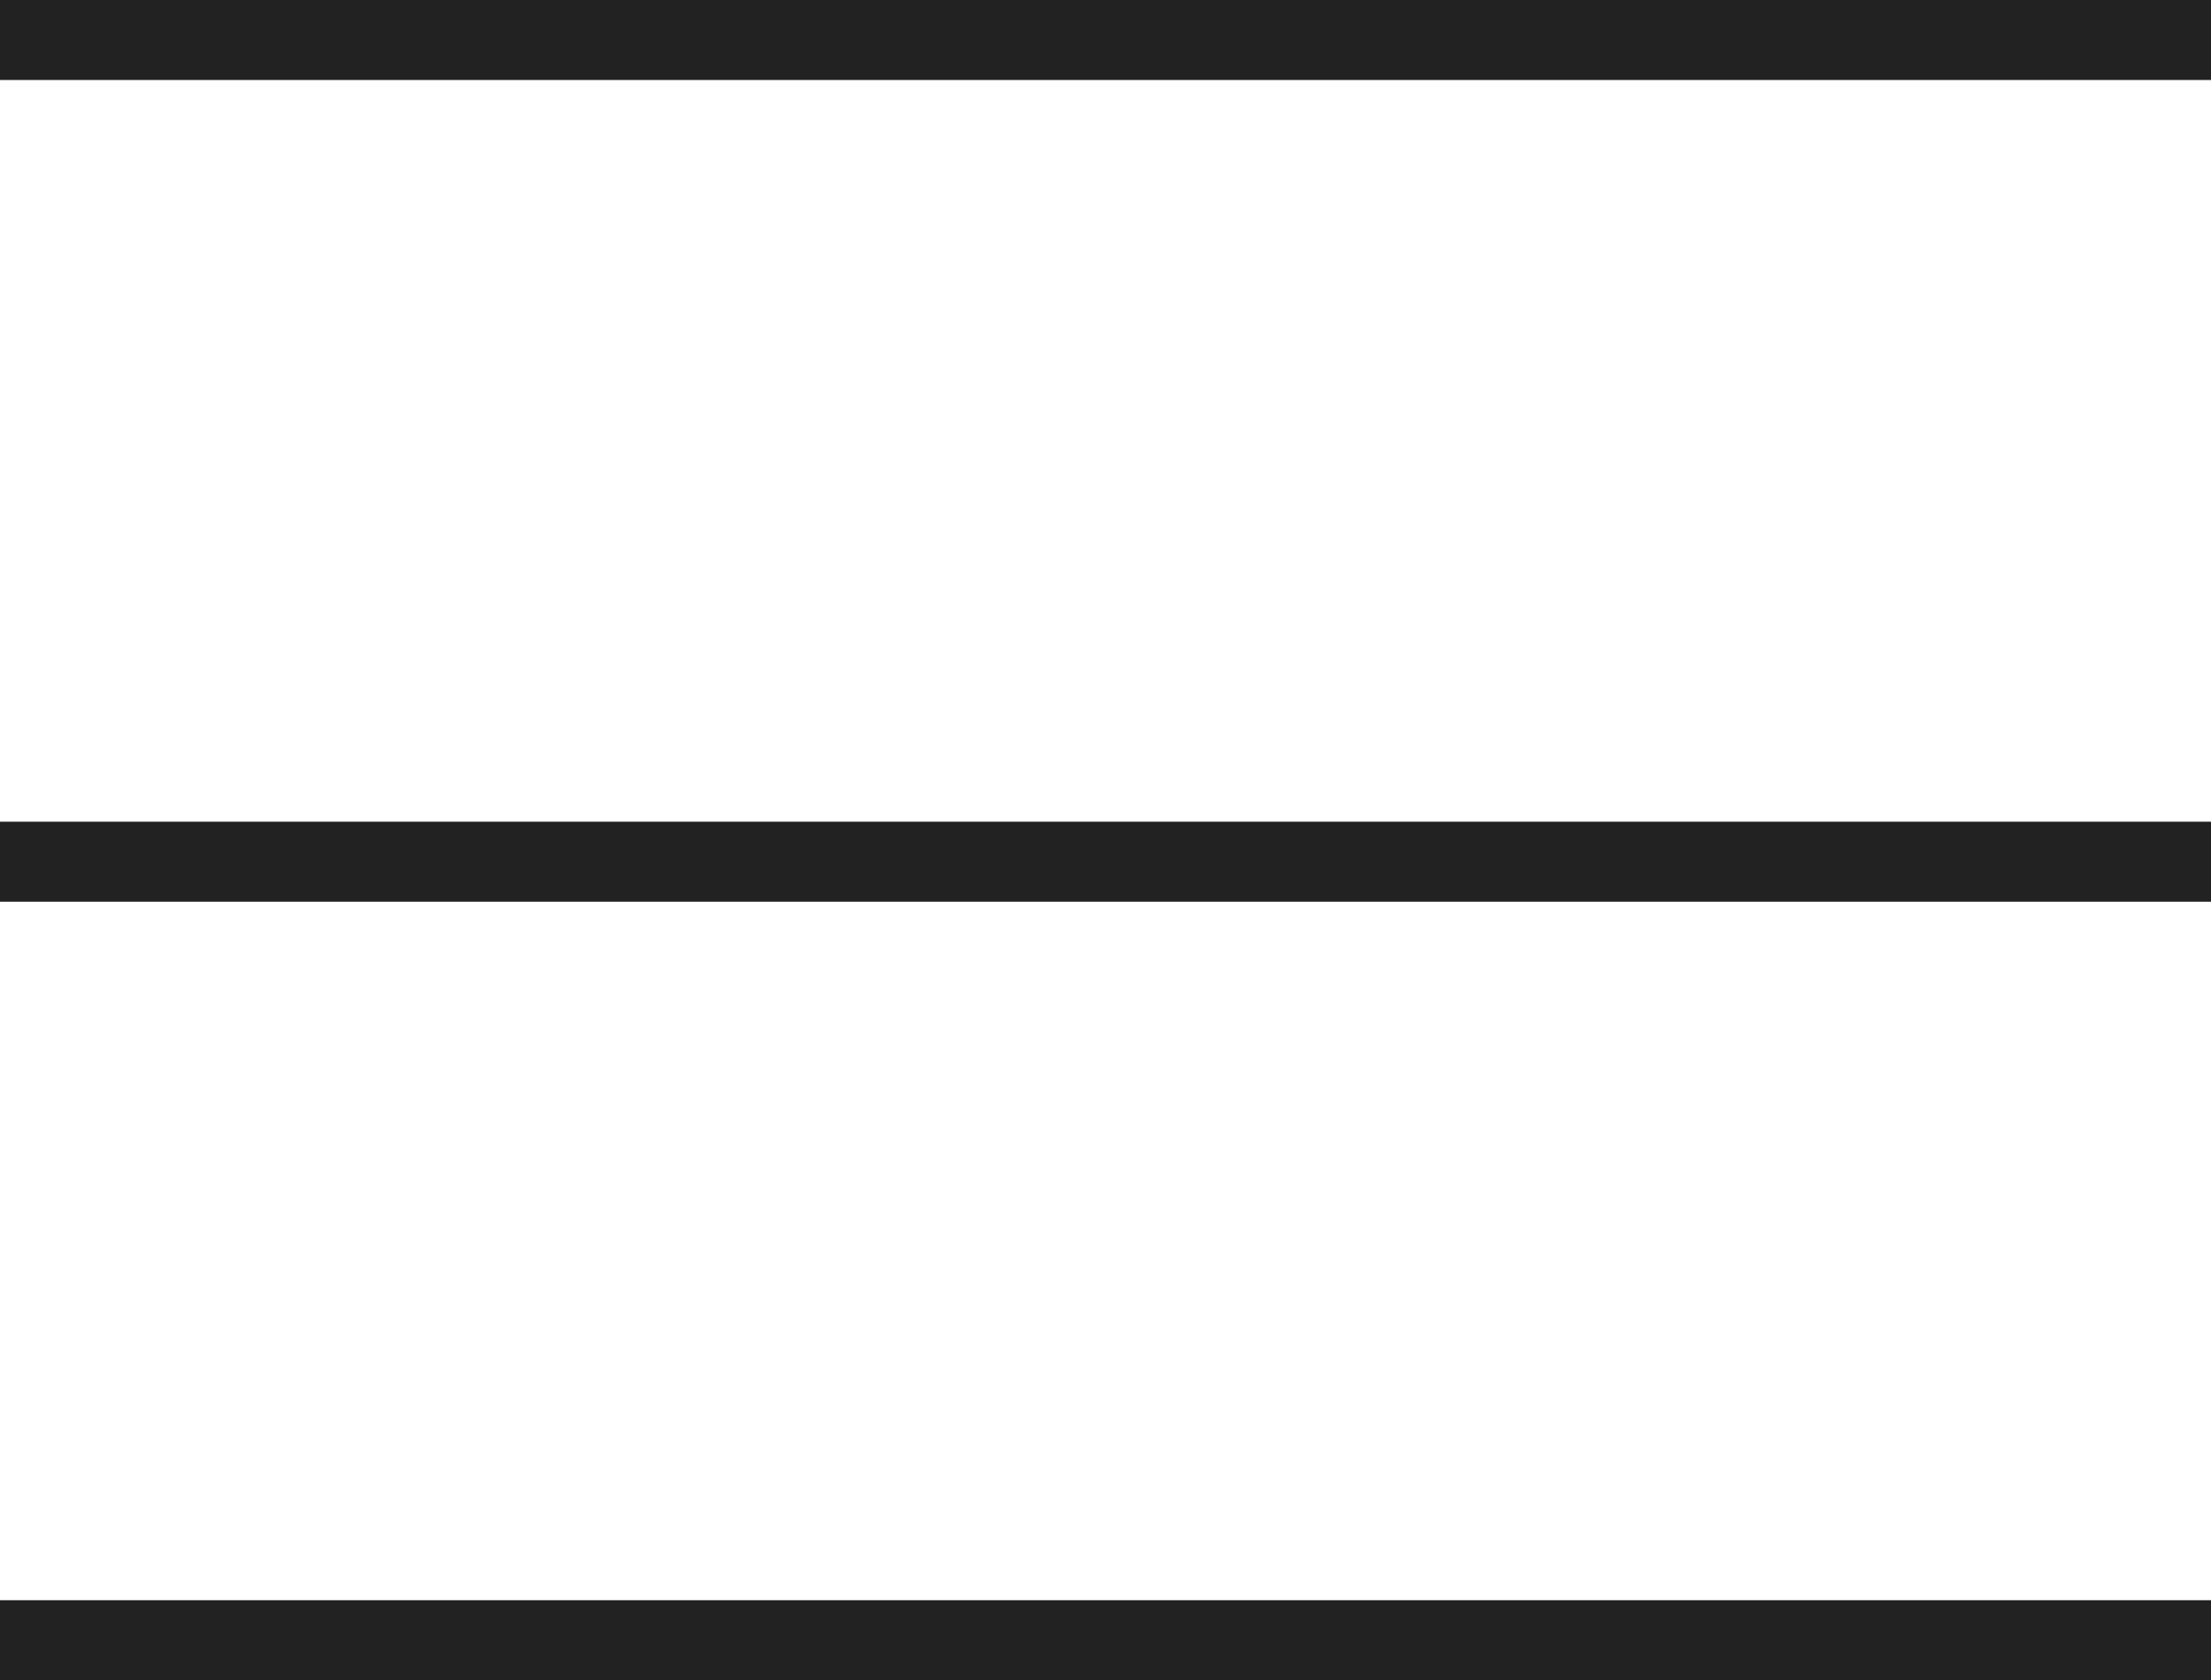
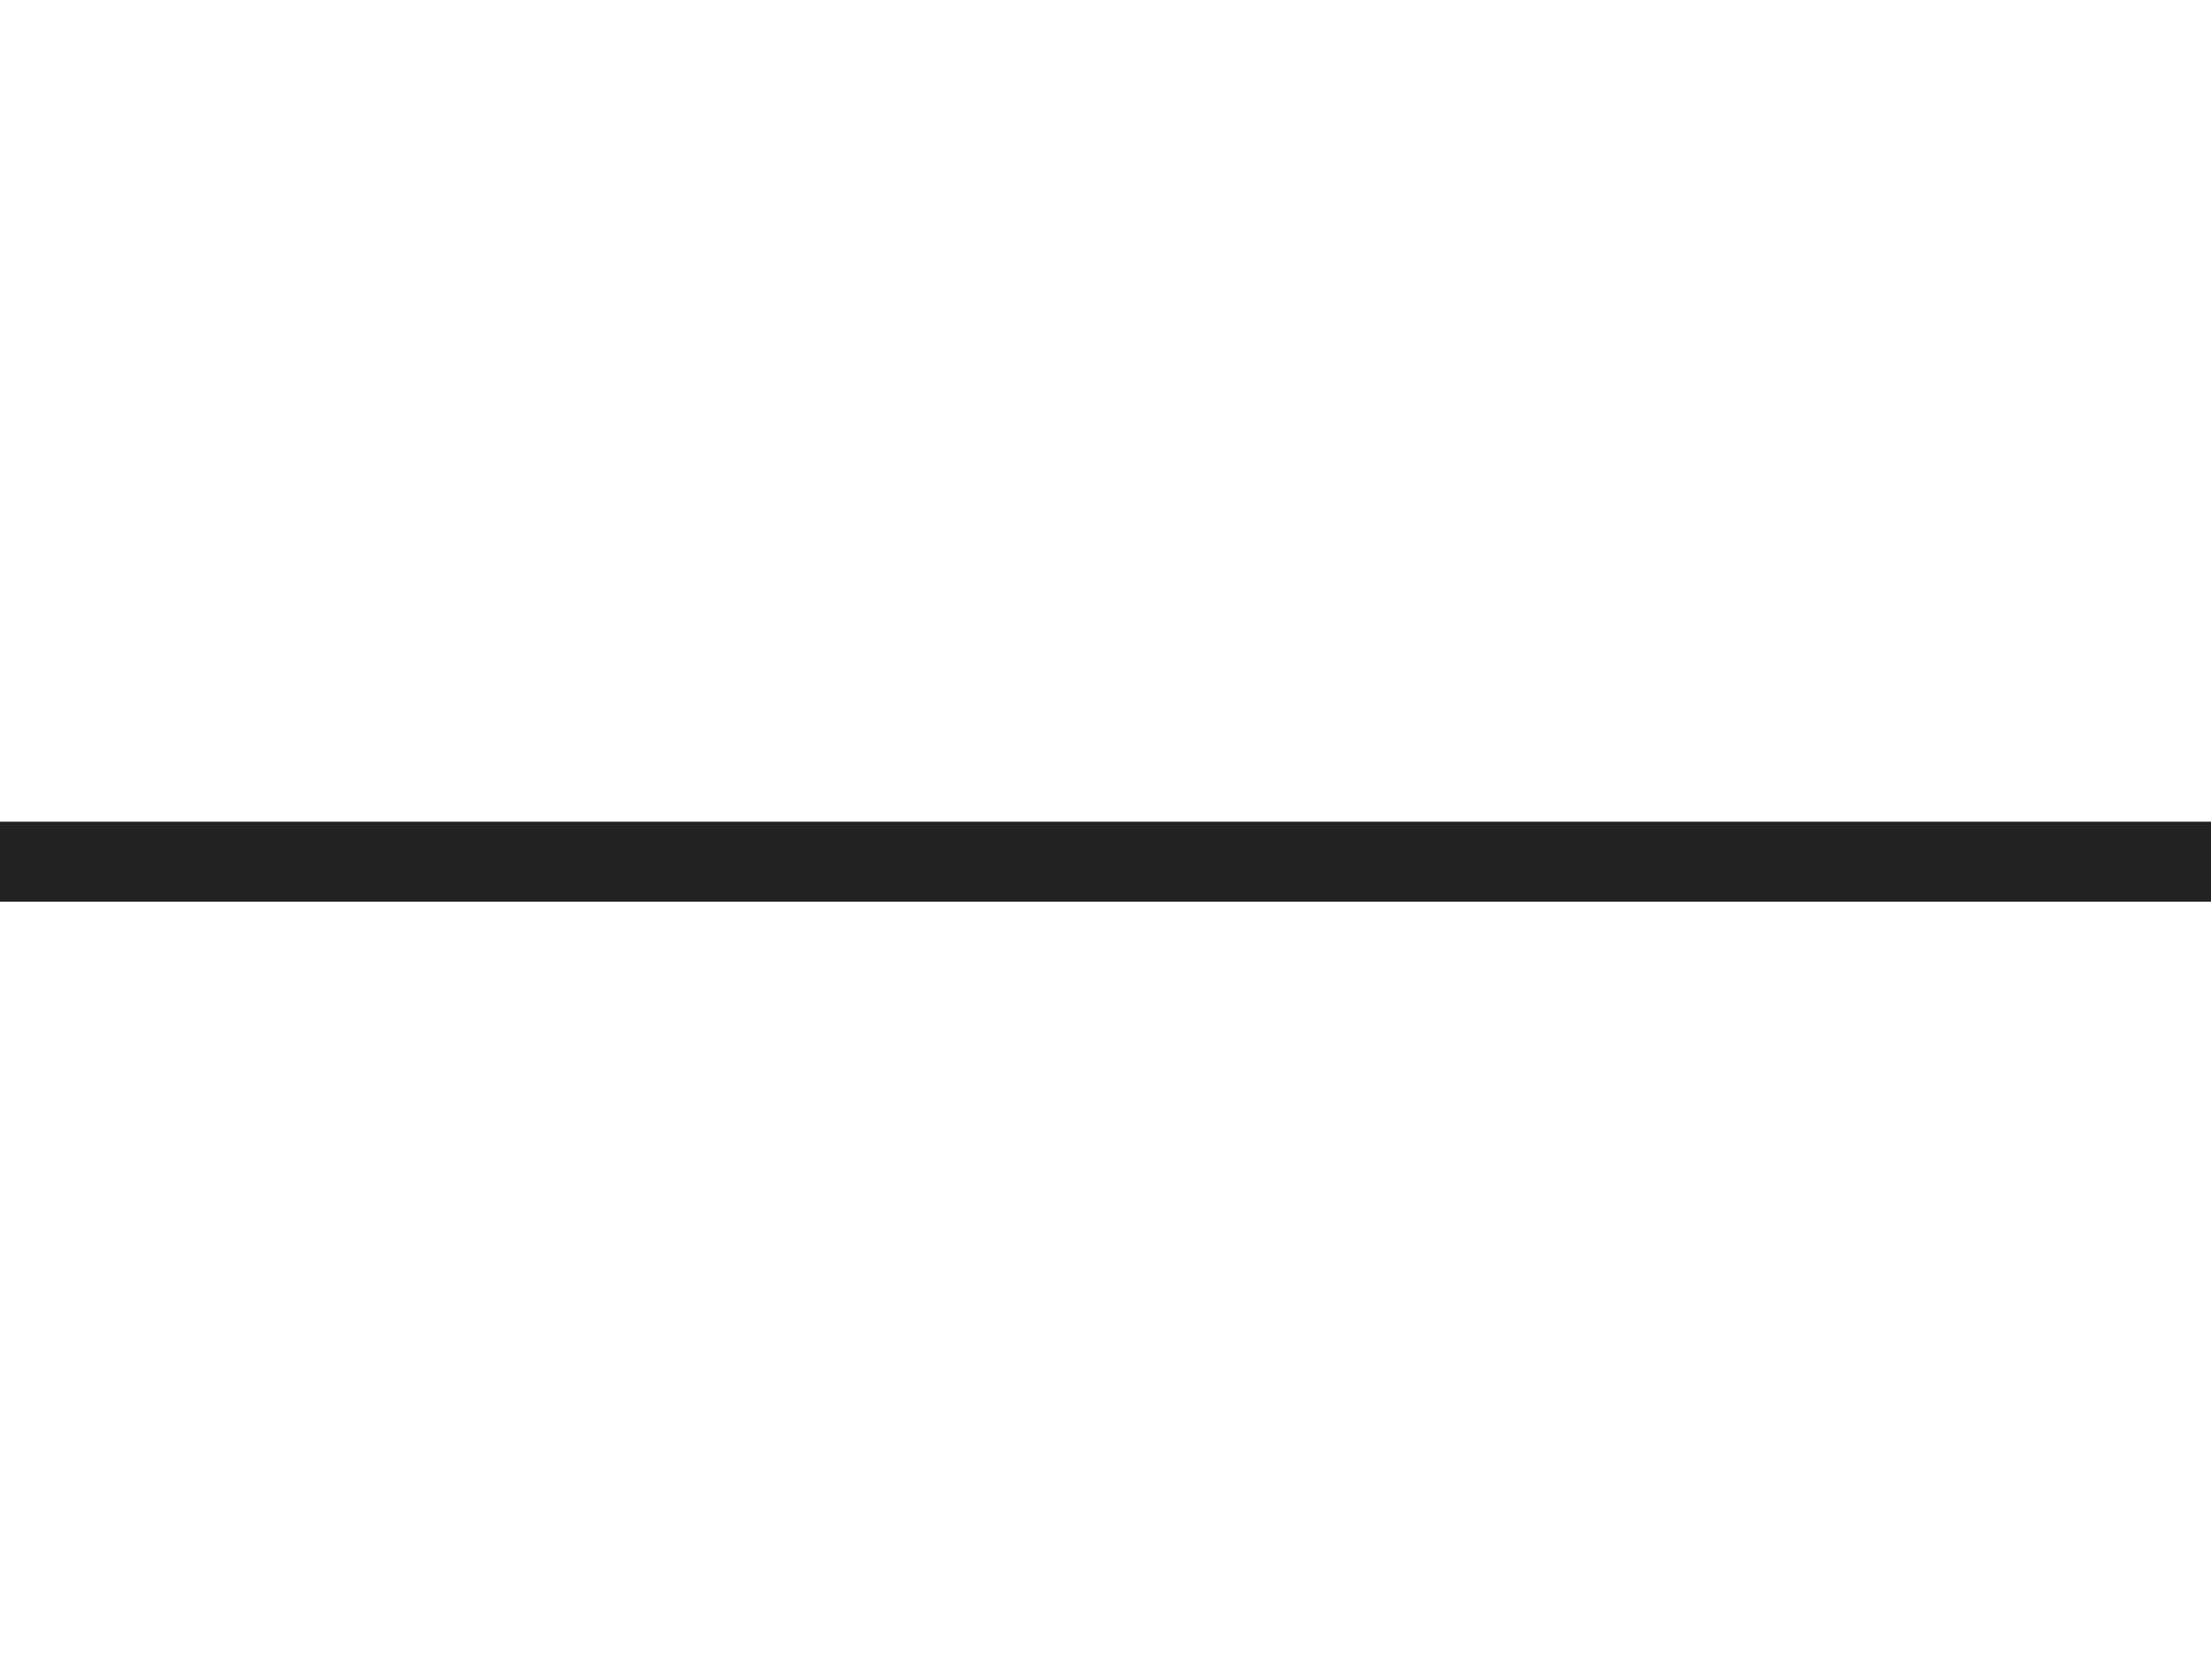
<svg xmlns="http://www.w3.org/2000/svg" width="27.628" height="21" viewBox="0 0 27.628 21">
  <g id="Groupe_3691" data-name="Groupe 3691" transform="translate(-1756.5 -44)">
-     <line id="Ligne_18645" data-name="Ligne 18645" x2="27.628" transform="translate(1756.5 44.5)" fill="none" stroke="#222" stroke-width="1" />
    <line id="Ligne_18646" data-name="Ligne 18646" x2="27.628" transform="translate(1756.5 54.77)" fill="none" stroke="#222" stroke-width="1" />
-     <line id="Ligne_18647" data-name="Ligne 18647" x2="27.628" transform="translate(1756.5 64.5)" fill="none" stroke="#222" stroke-width="1" />
  </g>
</svg>